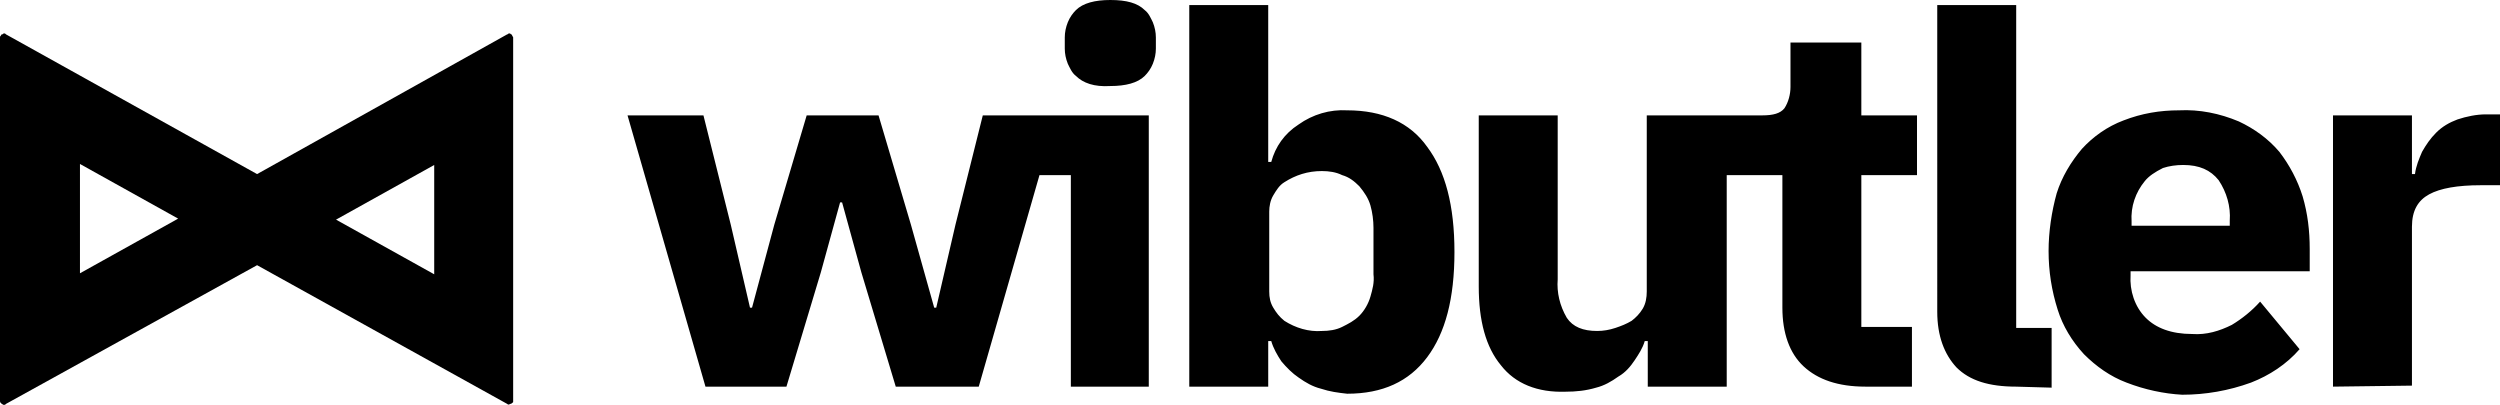
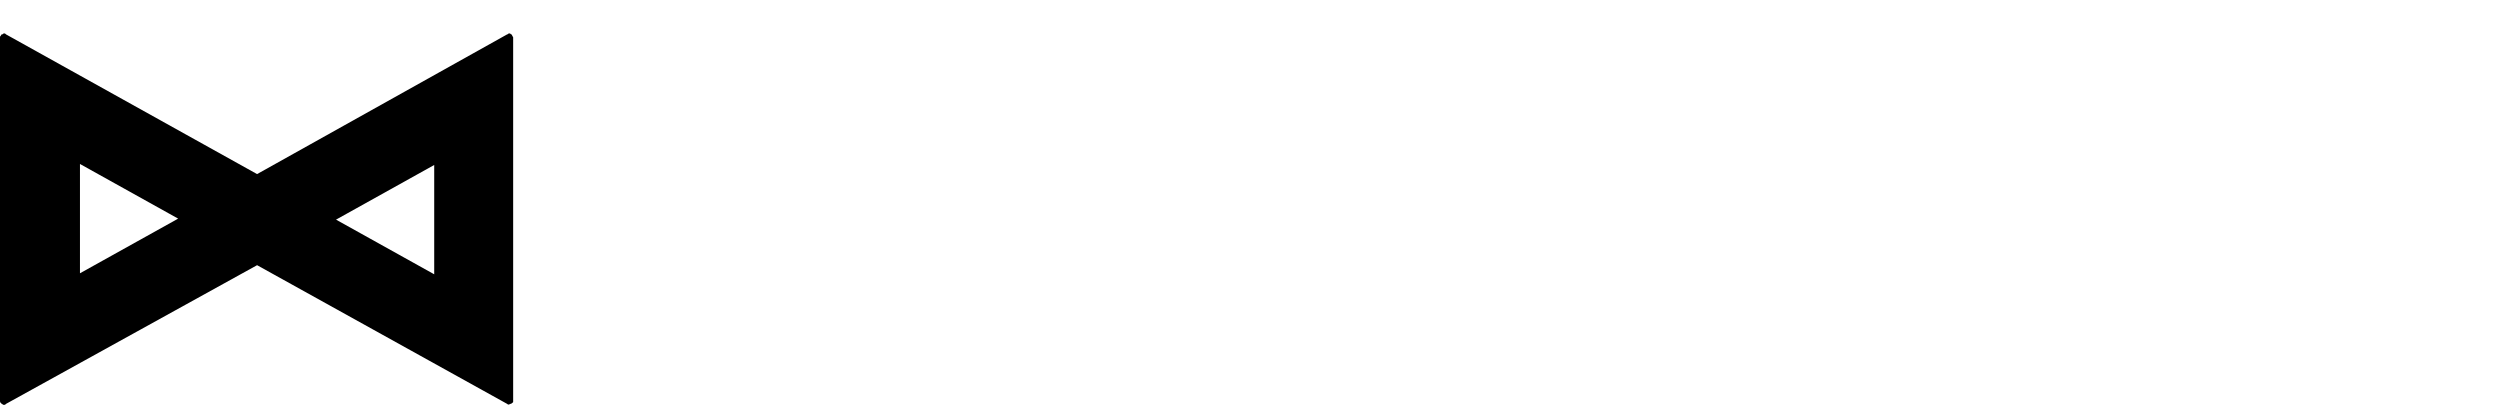
<svg xmlns="http://www.w3.org/2000/svg" id="Ebene_1" x="0px" y="0px" viewBox="0 0 247 40" style="enable-background:new 0 0 247 40;" xml:space="preserve">
-   <path d="M210.1,37.8c-1.6-0.6-3-1.6-4.2-2.8c-1.2-1.3-2.1-2.8-2.6-4.4c-0.6-1.9-0.9-3.8-0.9-5.8c0-1.9,0.3-3.9,0.8-5.7 c0.5-1.6,1.4-3.1,2.5-4.4c1.1-1.2,2.5-2.2,4.1-2.8c1.8-0.7,3.6-1,5.5-1c2-0.1,4,0.3,5.9,1.1c1.5,0.7,2.9,1.7,4,3 c1,1.3,1.8,2.8,2.3,4.4c0.5,1.7,0.7,3.4,0.7,5.2v2.2h-17.7v0.4c-0.1,1.5,0.4,3.1,1.5,4.2c1,1,2.5,1.6,4.6,1.6 c1.4,0.1,2.7-0.3,3.9-0.9c1-0.6,2-1.4,2.8-2.3l3.9,4.7c-1.3,1.5-3,2.6-4.8,3.3c-2.2,0.8-4.5,1.2-6.8,1.2 C213.8,38.9,211.9,38.5,210.1,37.8z M211.9,17.9c-0.9,1.1-1.4,2.5-1.3,4v0.4h9.7v-0.5c0.1-1.4-0.3-2.8-1.1-4c-0.8-1-1.9-1.5-3.5-1.5 c-0.7,0-1.4,0.1-2,0.3C212.9,17,212.3,17.4,211.9,17.9z M148.3,36.1c-1.5-1.8-2.2-4.4-2.2-7.8V11.4h7.8v16.2 c-0.1,1.3,0.2,2.6,0.9,3.8c0.6,0.9,1.6,1.3,3,1.3c0.6,0,1.2-0.1,1.8-0.3c0.6-0.2,1.1-0.4,1.6-0.7c0.4-0.3,0.8-0.7,1.1-1.2 c0.3-0.5,0.4-1.1,0.4-1.7V11.4h11.4c1.1,0,1.8-0.2,2.2-0.7c0.4-0.6,0.6-1.4,0.6-2.1V4.2h7v7.2h5.5v5.9h-5.5v15h5v5.9h-4.6 c-2.7,0-4.7-0.7-6.1-2c-1.4-1.3-2.1-3.3-2.1-5.8V17.3h-5.5v20.9h-7.8v-4.5h-0.3c-0.2,0.7-0.6,1.3-1,1.9c-0.4,0.6-0.9,1.2-1.6,1.6 c-0.7,0.5-1.4,0.9-2.2,1.1c-1,0.3-2,0.4-3,0.4C151.9,38.8,149.7,37.9,148.3,36.1L148.3,36.1z M130.5,38.4c-0.8-0.2-1.5-0.6-2.2-1.1 c-0.6-0.4-1.2-1-1.7-1.6c-0.4-0.6-0.8-1.3-1-2h-0.3v4.5h-7.8V0.5h7.8v15.5h0.3c0.4-1.5,1.3-2.8,2.7-3.7c1.4-1,3.1-1.5,4.8-1.4 c3.5,0,6.2,1.2,7.9,3.6c1.8,2.4,2.7,5.8,2.7,10.4c0,4.6-0.9,8-2.7,10.4c-1.8,2.4-4.4,3.6-7.9,3.6C132.2,38.8,131.4,38.7,130.5,38.4z  M126.9,18c-0.5,0.3-0.8,0.8-1.1,1.3c-0.3,0.5-0.4,1.1-0.4,1.6v7.9c0,0.6,0.1,1.1,0.4,1.6c0.3,0.5,0.6,0.9,1.1,1.3 c1.1,0.7,2.4,1.1,3.7,1c0.7,0,1.4-0.1,2-0.4c0.6-0.3,1.2-0.6,1.7-1.1c0.5-0.5,0.9-1.2,1.1-1.9s0.4-1.4,0.3-2.2v-4.6 c0-0.7-0.1-1.5-0.3-2.2c-0.2-0.7-0.6-1.3-1.1-1.9c-0.5-0.5-1-0.9-1.7-1.1c-0.6-0.3-1.3-0.4-2-0.4C129.2,16.9,128,17.3,126.9,18z  M230.5,38.2V11.4h7.8v5.8h0.3c0.1-0.8,0.4-1.5,0.7-2.2c0.4-0.7,0.8-1.3,1.4-1.9c0.6-0.6,1.3-1,2.1-1.3c0.9-0.3,1.9-0.5,2.8-0.5h1.4 v7h-1.9c-2.3,0-4,0.3-5.1,0.9c-1.1,0.6-1.7,1.6-1.7,3.2v15.7L230.5,38.2z M199.2,38.2c-2.7,0-4.6-0.6-5.9-1.9 c-1.2-1.3-1.9-3.1-1.9-5.5V0.5h7.8v31.9h3.5v5.9L199.2,38.2z M105.8,38.2V17.3h-3.1l-6,20.9h-8.2l-3.4-11.3l-1.9-6.9h-0.2l-1.9,6.9 l-3.4,11.3h-8l-7.7-26.8h7.5l2.7,10.8l1.9,8.2h0.2l2.2-8.2l3.2-10.8h7.1l3.2,10.8l2.3,8.2h0.2l1.9-8.2l2.7-10.8h16.4v26.8 L105.8,38.2z M106.3,7.5c-0.4-0.3-0.6-0.8-0.8-1.2c-0.2-0.5-0.3-1-0.3-1.5V3.7c0-0.5,0.1-1,0.3-1.5c0.2-0.5,0.5-0.9,0.8-1.2 c0.7-0.7,1.9-1,3.4-1c1.6,0,2.7,0.3,3.4,1c0.4,0.3,0.6,0.8,0.8,1.2c0.2,0.5,0.3,1,0.3,1.5v1.1c0,0.5-0.1,1-0.3,1.5 c-0.2,0.5-0.5,0.9-0.8,1.2c-0.7,0.7-1.9,1-3.4,1C108.1,8.6,107,8.2,106.3,7.5L106.3,7.5z" />
  <path d="M50.1,39.9L25.4,26.2L0.6,39.9C0.5,40,0.5,40,0.4,40c-0.1,0-0.1,0-0.2-0.1c-0.1,0-0.1-0.1-0.1-0.1C0,39.8,0,39.7,0,39.6V3.7 c0-0.1,0-0.1,0.1-0.2c0-0.1,0.1-0.1,0.1-0.1c0.1,0,0.1-0.1,0.2-0.1c0.1,0,0.1,0,0.2,0.1l24.8,13.8L50.1,3.4c0.1,0,0.1-0.1,0.2-0.1 c0.1,0,0.1,0,0.2,0.1c0.1,0,0.1,0.1,0.1,0.1c0,0.1,0.1,0.1,0.1,0.2v35.9c0,0.1,0,0.1,0,0.1c0,0,0,0.1-0.1,0.1c0,0-0.1,0.1-0.1,0.1 c0,0-0.1,0-0.1,0C50.3,40,50.2,40,50.1,39.9z M33.2,21.7l9.7,5.4V16.3L33.2,21.7z M7.9,27l9.7-5.4l-9.7-5.4V27z" />
</svg>